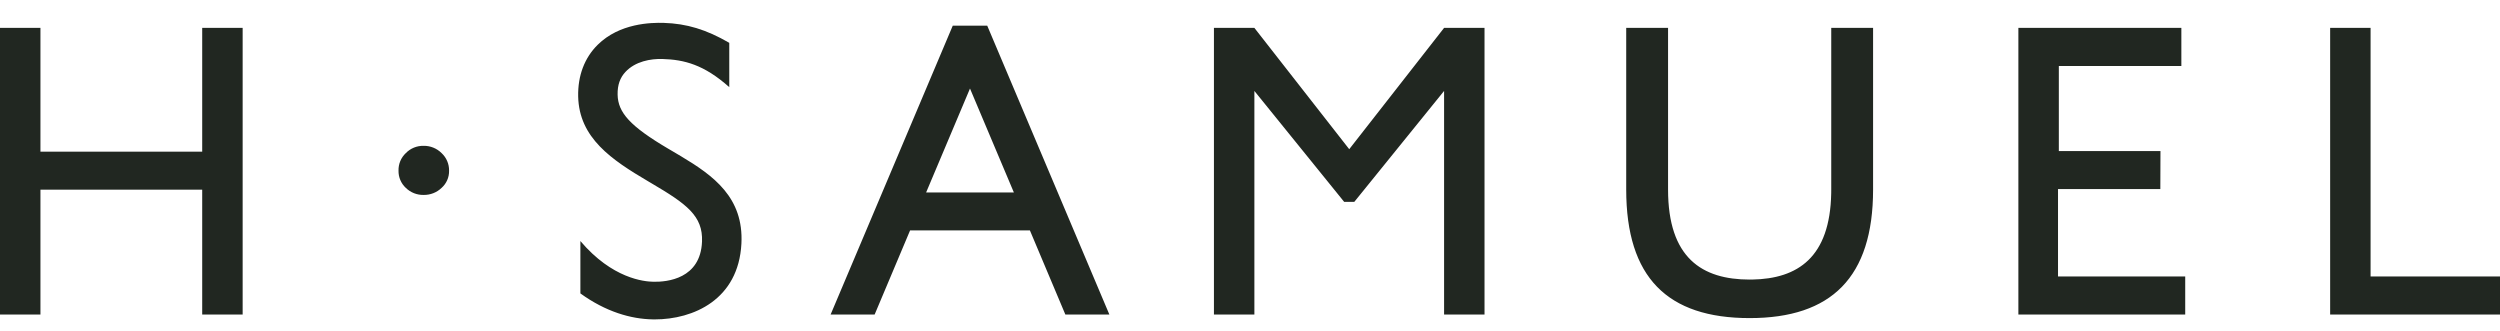
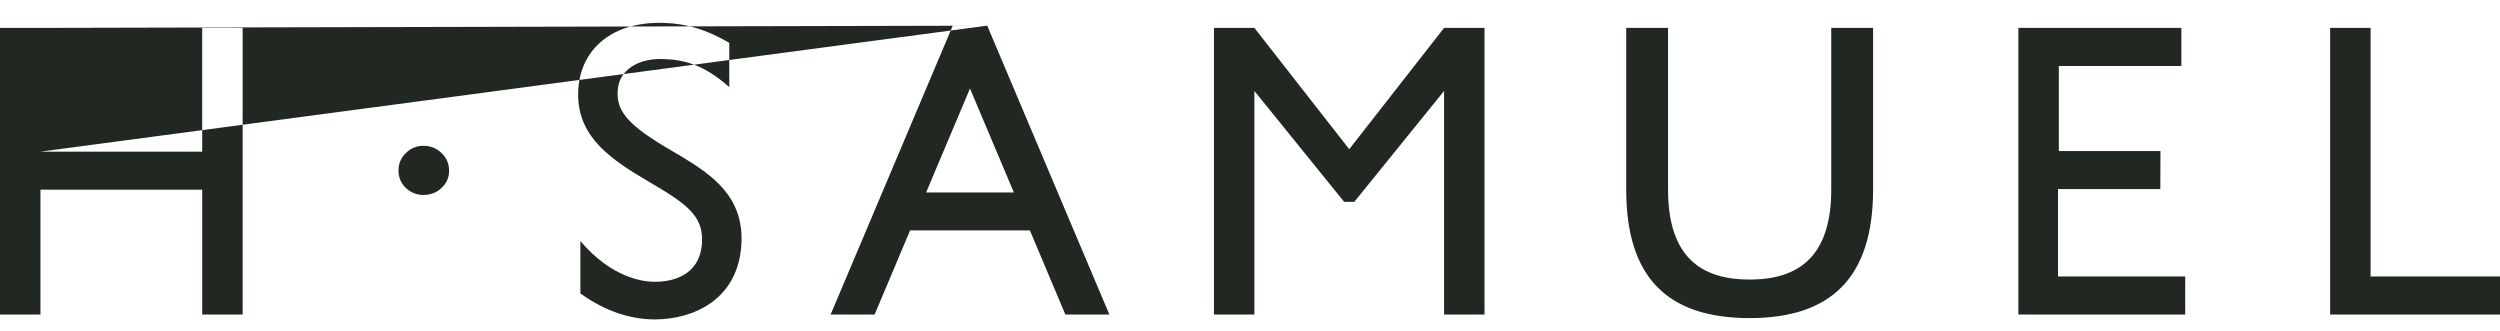
<svg xmlns="http://www.w3.org/2000/svg" width="219px" height="29px" viewBox="0 0 219 29" version="1.1" style="background: #FFFFFF;">
  <title>Brand/Logo/HS Black SVG</title>
  <g id="Brand/Logo/HS-Black-SVG" stroke="none" stroke-width="1" fill="none" fill-rule="evenodd">
-     <rect fill="#FFFFFF" x="0" y="0" width="219" height="29" />
-     <path d="M52.356,3.925 C54.281,2.021 57.049,1.974 58.15,2.005 C60.138,2.067 61.862,2.578 63.884,3.753 L63.884,3.753 L63.884,7.635 C61.666,5.654 59.926,5.226 58.043,5.168 C56.992,5.135 55.651,5.375 54.787,6.302 C54.328,6.794 54.084,7.427 54.103,8.296 C54.135,9.849 55.171,11.042 58.533,13.024 L58.533,13.024 L58.811,13.187 C58.953,13.271 59.096,13.355 59.238,13.439 L59.665,13.692 C62.501,15.39 65.156,17.299 64.948,21.343 C64.694,26.252 60.736,27.98 57.351,27.98 C57.296,27.98 57.241,27.979 57.186,27.978 C55.271,27.946 53.067,27.313 50.842,25.703 L50.842,25.703 L50.842,21.115 C53.631,24.404 56.419,24.669 57.244,24.682 C58.433,24.707 61.365,24.432 61.497,21.166 C61.589,18.907 60.139,17.86 57.058,16.048 L57.058,16.048 L56.777,15.882 C53.592,14.005 50.725,12.093 50.648,8.445 C50.611,6.631 51.201,5.068 52.356,3.925 Z M146.122,2.443 L146.122,16.604 C146.122,22.584 149.081,24.491 153.279,24.491 L153.269,24.49 L153.487,24.489 C157.489,24.421 160.311,22.547 160.414,16.926 L160.417,16.604 L160.417,2.443 L164.082,2.443 L164.082,16.604 C164.082,24.303 160.418,27.865 153.269,27.865 C146.06,27.865 142.456,24.303 142.456,16.604 L142.456,16.604 L142.456,2.443 L146.122,2.443 Z M207.663,2.443 L207.663,24.221 L219,24.221 L219,27.553 L204.121,27.553 L204.121,2.443 L207.663,2.443 Z M191.087,2.443 L191.087,5.78 L180.354,5.78 L180.354,13.231 L189.257,13.231 L189.245,16.563 L180.282,16.563 L180.282,24.221 L191.425,24.221 L191.425,27.553 L176.81,27.553 L176.81,2.443 L191.087,2.443 Z M109.884,2.443 L118.193,13.07 L126.502,2.443 L130.044,2.443 L130.044,27.553 L126.502,27.553 L126.502,7.966 L118.636,17.684 L117.749,17.684 L109.884,7.966 L109.884,27.553 L106.341,27.553 L106.341,2.443 L109.884,2.443 Z M86.481,2.248 L97.181,27.553 L93.325,27.553 L90.22,20.185 L79.723,20.185 L76.618,27.553 L72.762,27.553 L83.462,2.248 L86.481,2.248 Z M3.543,2.443 L3.543,13.285 L17.713,13.285 L17.713,2.443 L21.256,2.443 L21.256,27.553 L17.713,27.553 L17.713,16.613 L3.543,16.613 L3.543,27.553 L-5.89750471e-13,27.553 L-5.89750471e-13,2.443 L3.543,2.443 Z M37.107,12.775 C37.697,12.765 38.266,12.995 38.684,13.413 C39.111,13.81 39.349,14.369 39.339,14.952 C39.353,15.526 39.113,16.075 38.684,16.458 C38.262,16.864 37.694,17.087 37.107,17.076 C36.525,17.088 35.964,16.864 35.549,16.458 C35.131,16.069 34.899,15.522 34.91,14.952 C34.894,14.371 35.125,13.812 35.549,13.413 C35.957,12.993 36.522,12.762 37.107,12.775 Z M84.971,7.754 L81.128,16.86 L88.815,16.86 L84.971,7.754 Z" id="HS-logo-SVG-2021" fill="#212721" />
+     <path d="M52.356,3.925 C54.281,2.021 57.049,1.974 58.15,2.005 C60.138,2.067 61.862,2.578 63.884,3.753 L63.884,3.753 L63.884,7.635 C61.666,5.654 59.926,5.226 58.043,5.168 C56.992,5.135 55.651,5.375 54.787,6.302 C54.328,6.794 54.084,7.427 54.103,8.296 C54.135,9.849 55.171,11.042 58.533,13.024 L58.533,13.024 L58.811,13.187 C58.953,13.271 59.096,13.355 59.238,13.439 L59.665,13.692 C62.501,15.39 65.156,17.299 64.948,21.343 C64.694,26.252 60.736,27.98 57.351,27.98 C57.296,27.98 57.241,27.979 57.186,27.978 C55.271,27.946 53.067,27.313 50.842,25.703 L50.842,25.703 L50.842,21.115 C53.631,24.404 56.419,24.669 57.244,24.682 C58.433,24.707 61.365,24.432 61.497,21.166 C61.589,18.907 60.139,17.86 57.058,16.048 L57.058,16.048 L56.777,15.882 C53.592,14.005 50.725,12.093 50.648,8.445 C50.611,6.631 51.201,5.068 52.356,3.925 Z M146.122,2.443 L146.122,16.604 C146.122,22.584 149.081,24.491 153.279,24.491 L153.269,24.49 L153.487,24.489 C157.489,24.421 160.311,22.547 160.414,16.926 L160.417,16.604 L160.417,2.443 L164.082,2.443 L164.082,16.604 C164.082,24.303 160.418,27.865 153.269,27.865 C146.06,27.865 142.456,24.303 142.456,16.604 L142.456,16.604 L142.456,2.443 L146.122,2.443 Z M207.663,2.443 L207.663,24.221 L219,24.221 L219,27.553 L204.121,27.553 L204.121,2.443 L207.663,2.443 Z M191.087,2.443 L191.087,5.78 L180.354,5.78 L180.354,13.231 L189.257,13.231 L189.245,16.563 L180.282,16.563 L180.282,24.221 L191.425,24.221 L191.425,27.553 L176.81,27.553 L176.81,2.443 L191.087,2.443 Z M109.884,2.443 L118.193,13.07 L126.502,2.443 L130.044,2.443 L130.044,27.553 L126.502,27.553 L126.502,7.966 L118.636,17.684 L117.749,17.684 L109.884,7.966 L109.884,27.553 L106.341,27.553 L106.341,2.443 L109.884,2.443 Z M86.481,2.248 L97.181,27.553 L93.325,27.553 L90.22,20.185 L79.723,20.185 L76.618,27.553 L72.762,27.553 L83.462,2.248 L86.481,2.248 Z L3.543,13.285 L17.713,13.285 L17.713,2.443 L21.256,2.443 L21.256,27.553 L17.713,27.553 L17.713,16.613 L3.543,16.613 L3.543,27.553 L-5.89750471e-13,27.553 L-5.89750471e-13,2.443 L3.543,2.443 Z M37.107,12.775 C37.697,12.765 38.266,12.995 38.684,13.413 C39.111,13.81 39.349,14.369 39.339,14.952 C39.353,15.526 39.113,16.075 38.684,16.458 C38.262,16.864 37.694,17.087 37.107,17.076 C36.525,17.088 35.964,16.864 35.549,16.458 C35.131,16.069 34.899,15.522 34.91,14.952 C34.894,14.371 35.125,13.812 35.549,13.413 C35.957,12.993 36.522,12.762 37.107,12.775 Z M84.971,7.754 L81.128,16.86 L88.815,16.86 L84.971,7.754 Z" id="HS-logo-SVG-2021" fill="#212721" />
  </g>
</svg>